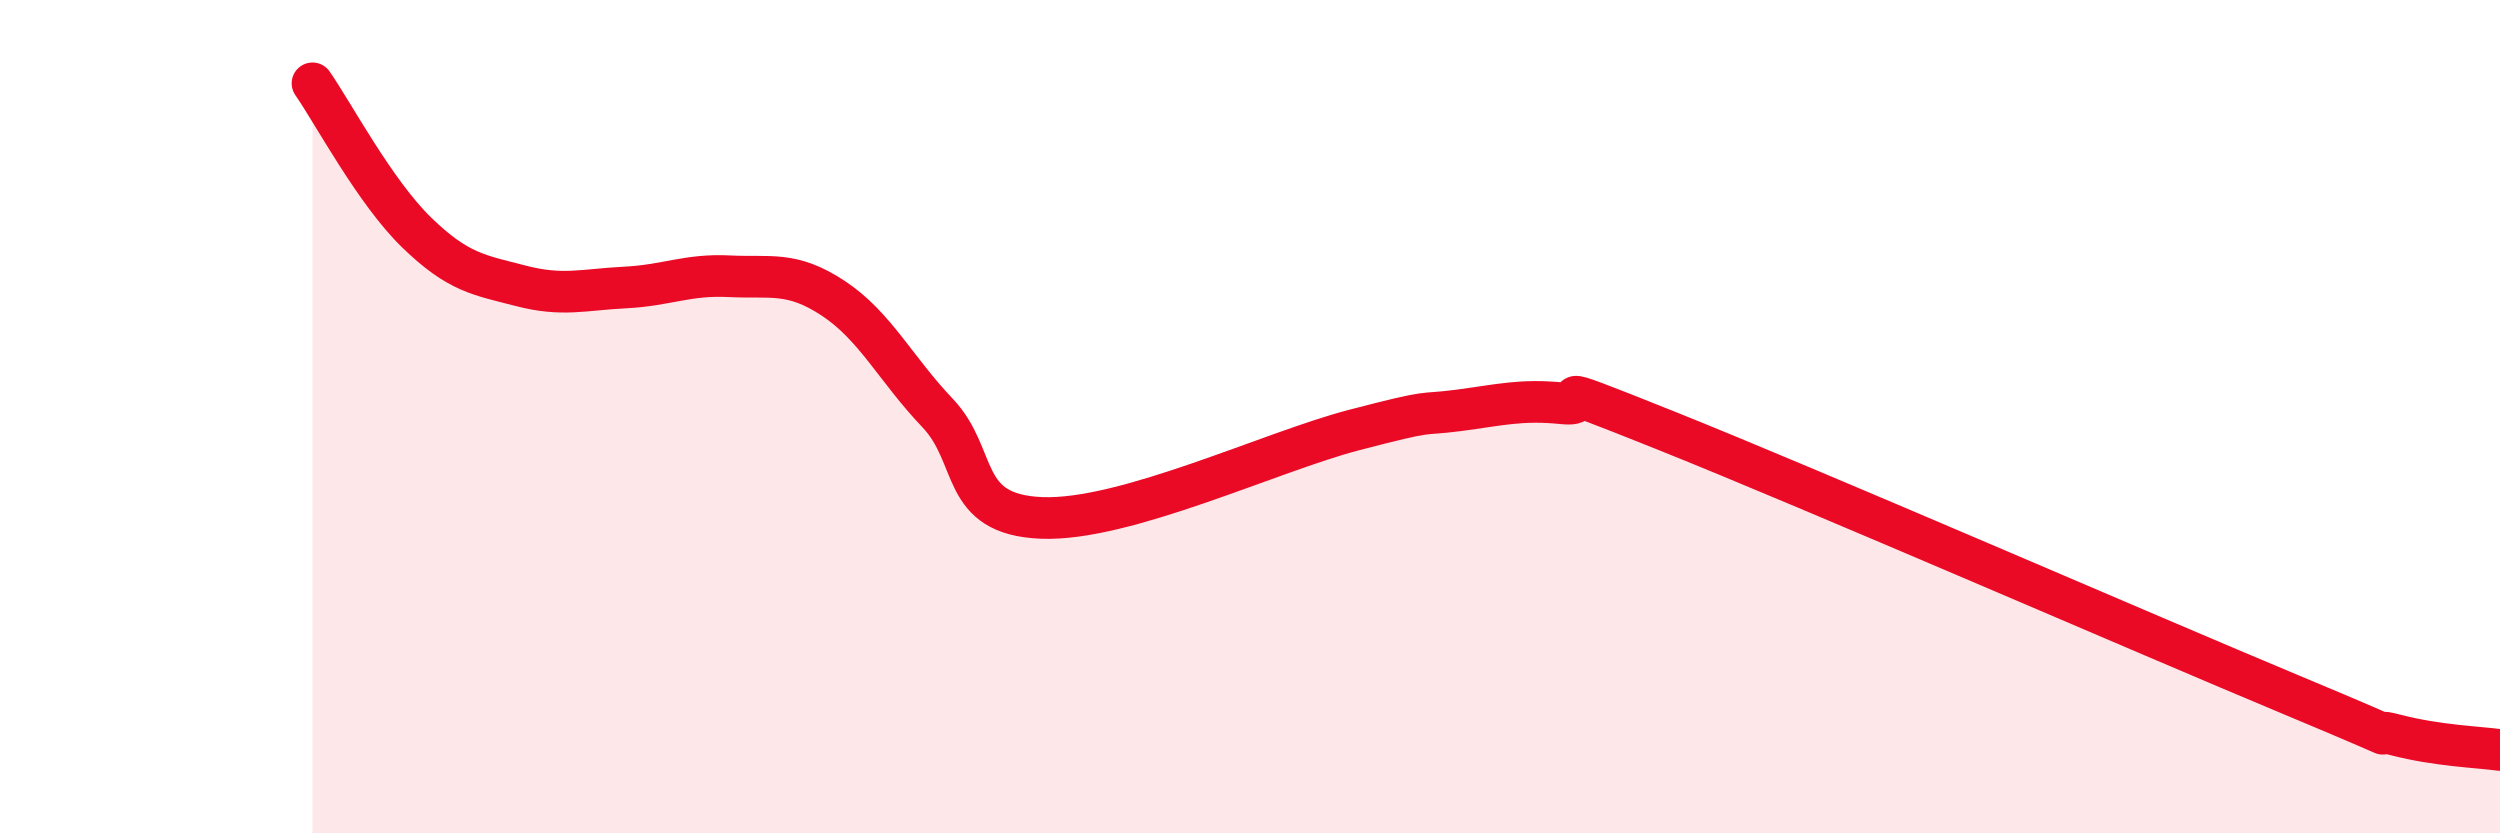
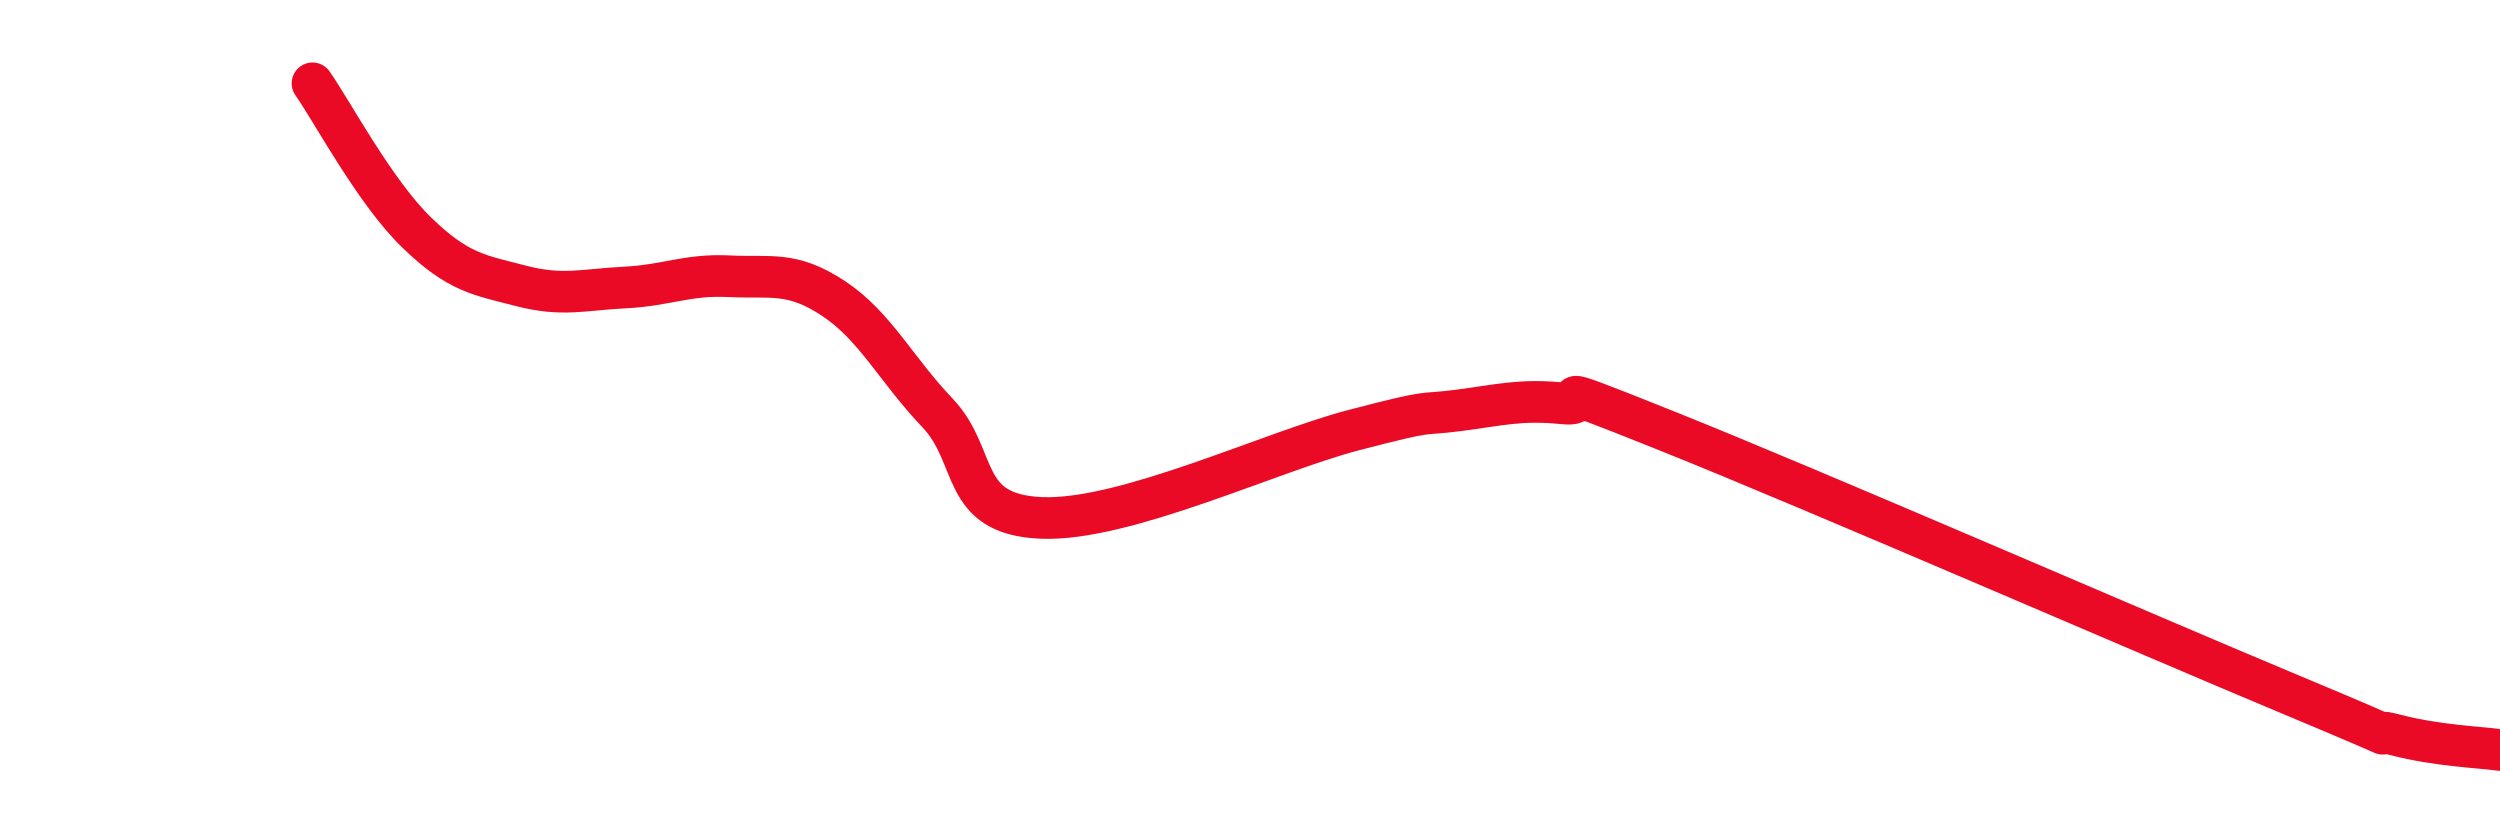
<svg xmlns="http://www.w3.org/2000/svg" width="60" height="20" viewBox="0 0 60 20">
-   <path d="M 7.5,2 C 8,2.72 9,4.61 10,5.58 C 11,6.55 11.5,6.6 12.5,6.86 C 13.5,7.12 14,6.95 15,6.9 C 16,6.85 16.5,6.58 17.5,6.63 C 18.5,6.68 19,6.5 20,7.16 C 21,7.82 21.5,8.86 22.5,9.91 C 23.5,10.96 23,12.35 25,12.43 C 27,12.51 30.5,10.84 32.5,10.32 C 34.5,9.8 34,9.98 35,9.85 C 36,9.72 36.5,9.58 37.5,9.68 C 38.5,9.78 36.5,8.94 40,10.34 C 43.5,11.74 51.5,15.22 55,16.68 C 58.5,18.14 56.5,17.38 57.5,17.64 C 58.5,17.9 59.5,17.93 60,18L60 20L7.5 20Z" fill="#EB0A25" opacity="0.1" stroke-linecap="round" stroke-linejoin="round" />
  <path d="M 7.5,2 C 8,2.72 9,4.61 10,5.58 C 11,6.55 11.5,6.6 12.5,6.86 C 13.5,7.12 14,6.95 15,6.9 C 16,6.85 16.5,6.58 17.5,6.63 C 18.5,6.68 19,6.5 20,7.16 C 21,7.82 21.5,8.86 22.5,9.91 C 23.5,10.96 23,12.35 25,12.43 C 27,12.51 30.5,10.84 32.5,10.32 C 34.5,9.8 34,9.98 35,9.85 C 36,9.72 36.5,9.58 37.5,9.68 C 38.5,9.78 36.5,8.94 40,10.34 C 43.5,11.74 51.5,15.22 55,16.68 C 58.5,18.14 56.5,17.38 57.5,17.64 C 58.5,17.9 59.5,17.93 60,18" stroke="#EB0A25" stroke-width="1" fill="none" stroke-linecap="round" stroke-linejoin="round" />
</svg>